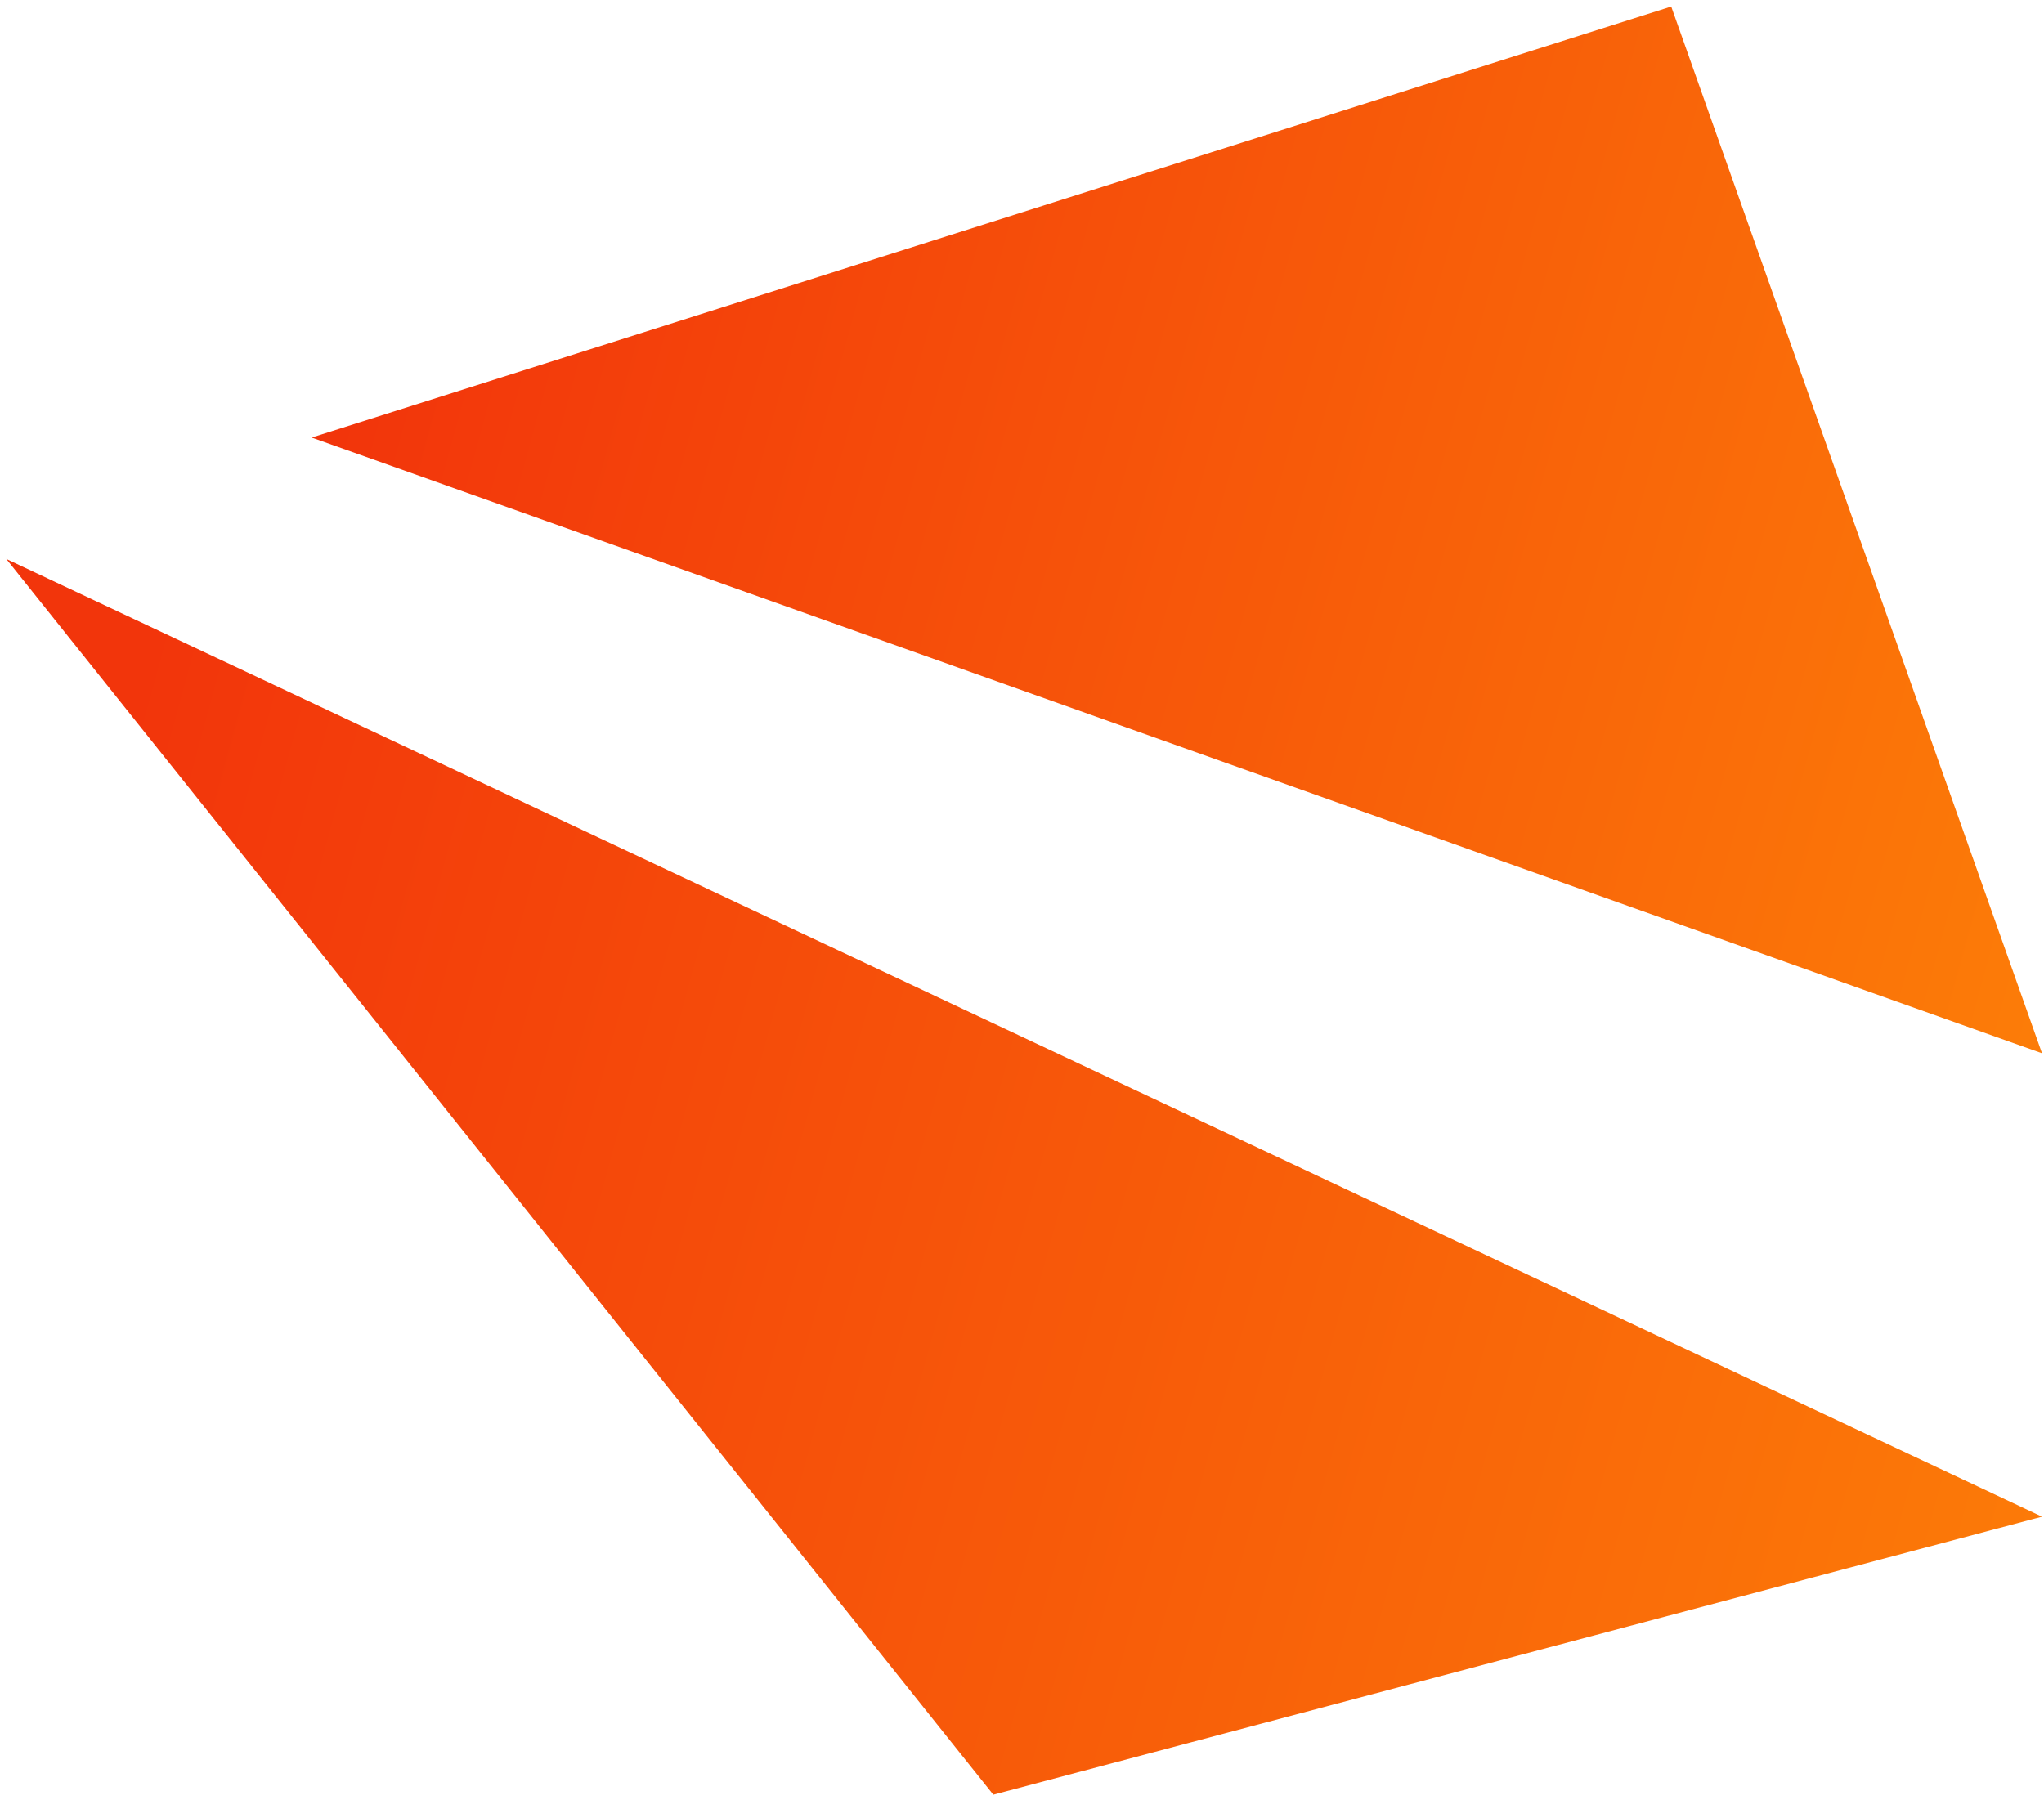
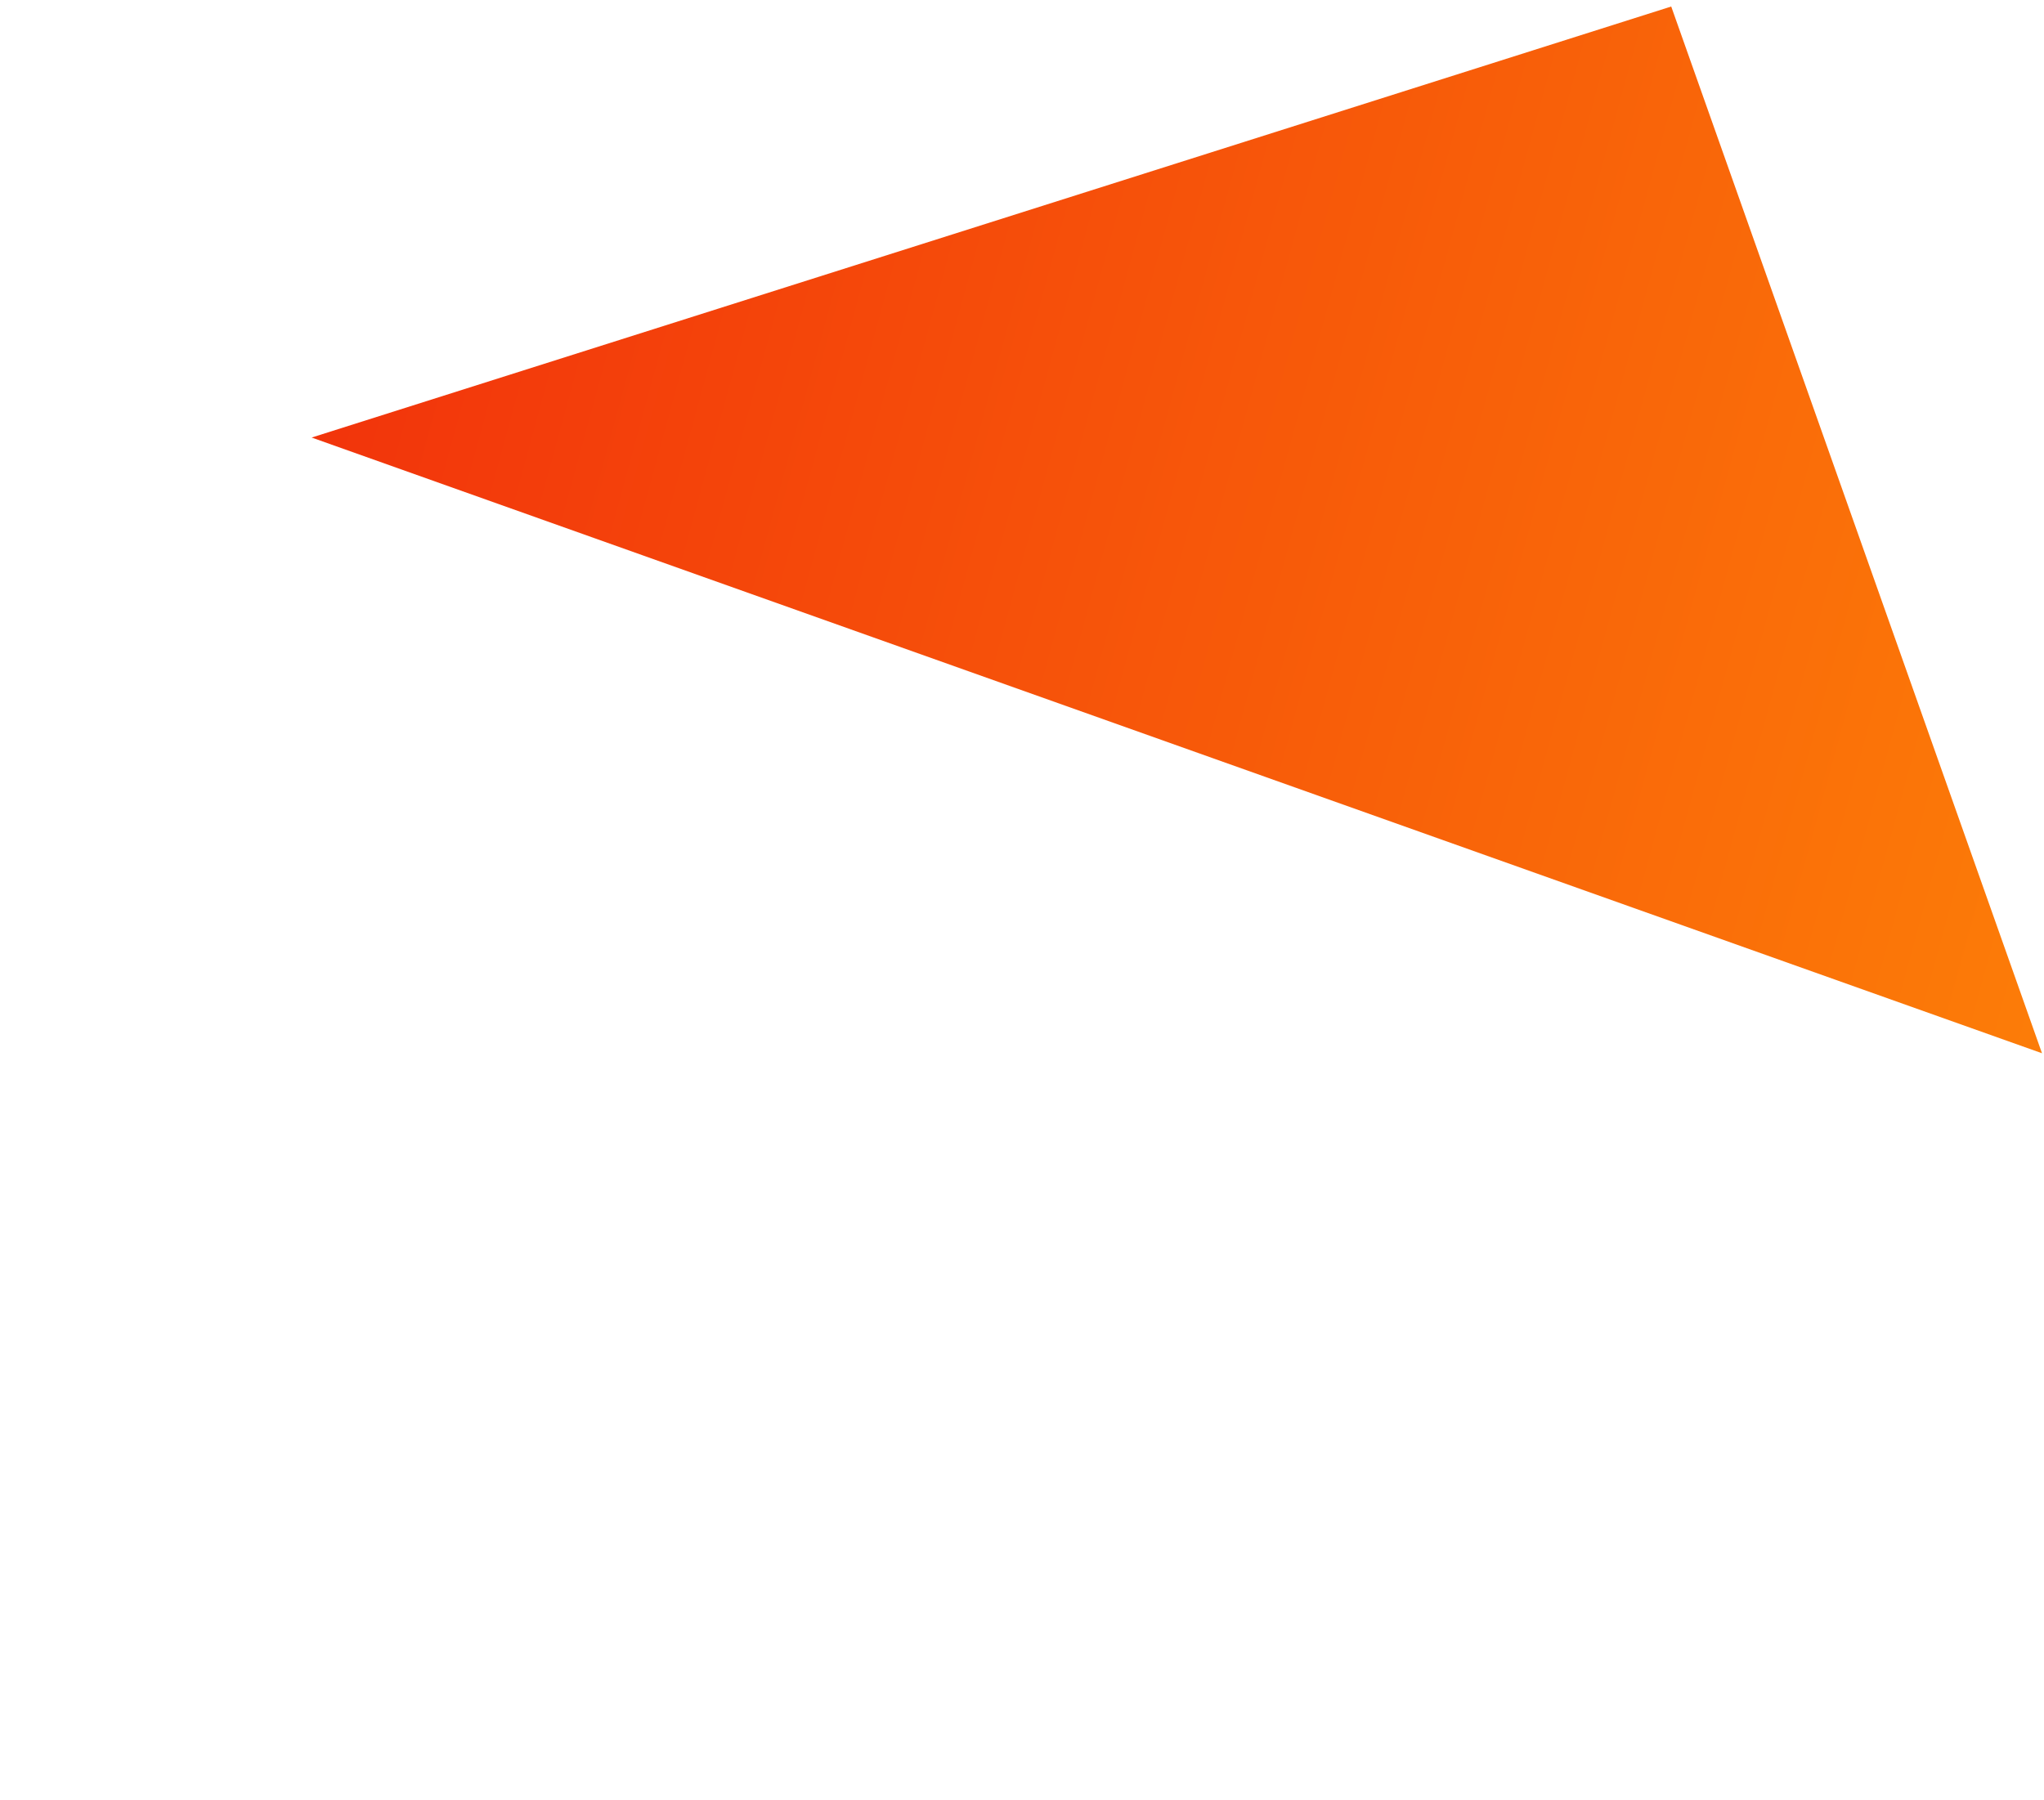
<svg xmlns="http://www.w3.org/2000/svg" width="277" height="244" viewBox="0 0 277 244" fill="none">
-   <path d="M276.733 205.577L134.614 243.264L0.855 75.766L276.733 205.577Z" fill="url(#paint0_linear_66_4029)" />
  <path d="M276.731 142.765L42.234 59.306L226.482 0.884L276.731 142.765Z" fill="url(#paint1_linear_66_4029)" />
  <defs>
    <linearGradient id="paint0_linear_66_4029" x1="16.595" y1="100.726" x2="292.844" y2="175.952" gradientUnits="userSpaceOnUse">
      <stop stop-color="#F2350B" />
      <stop offset="1" stop-color="#FC7C08" />
    </linearGradient>
    <linearGradient id="paint1_linear_66_4029" x1="55.614" y1="22.026" x2="290.312" y2="86.16" gradientUnits="userSpaceOnUse">
      <stop stop-color="#F2350B" />
      <stop offset="1" stop-color="#FC7C08" />
    </linearGradient>
  </defs>
</svg>